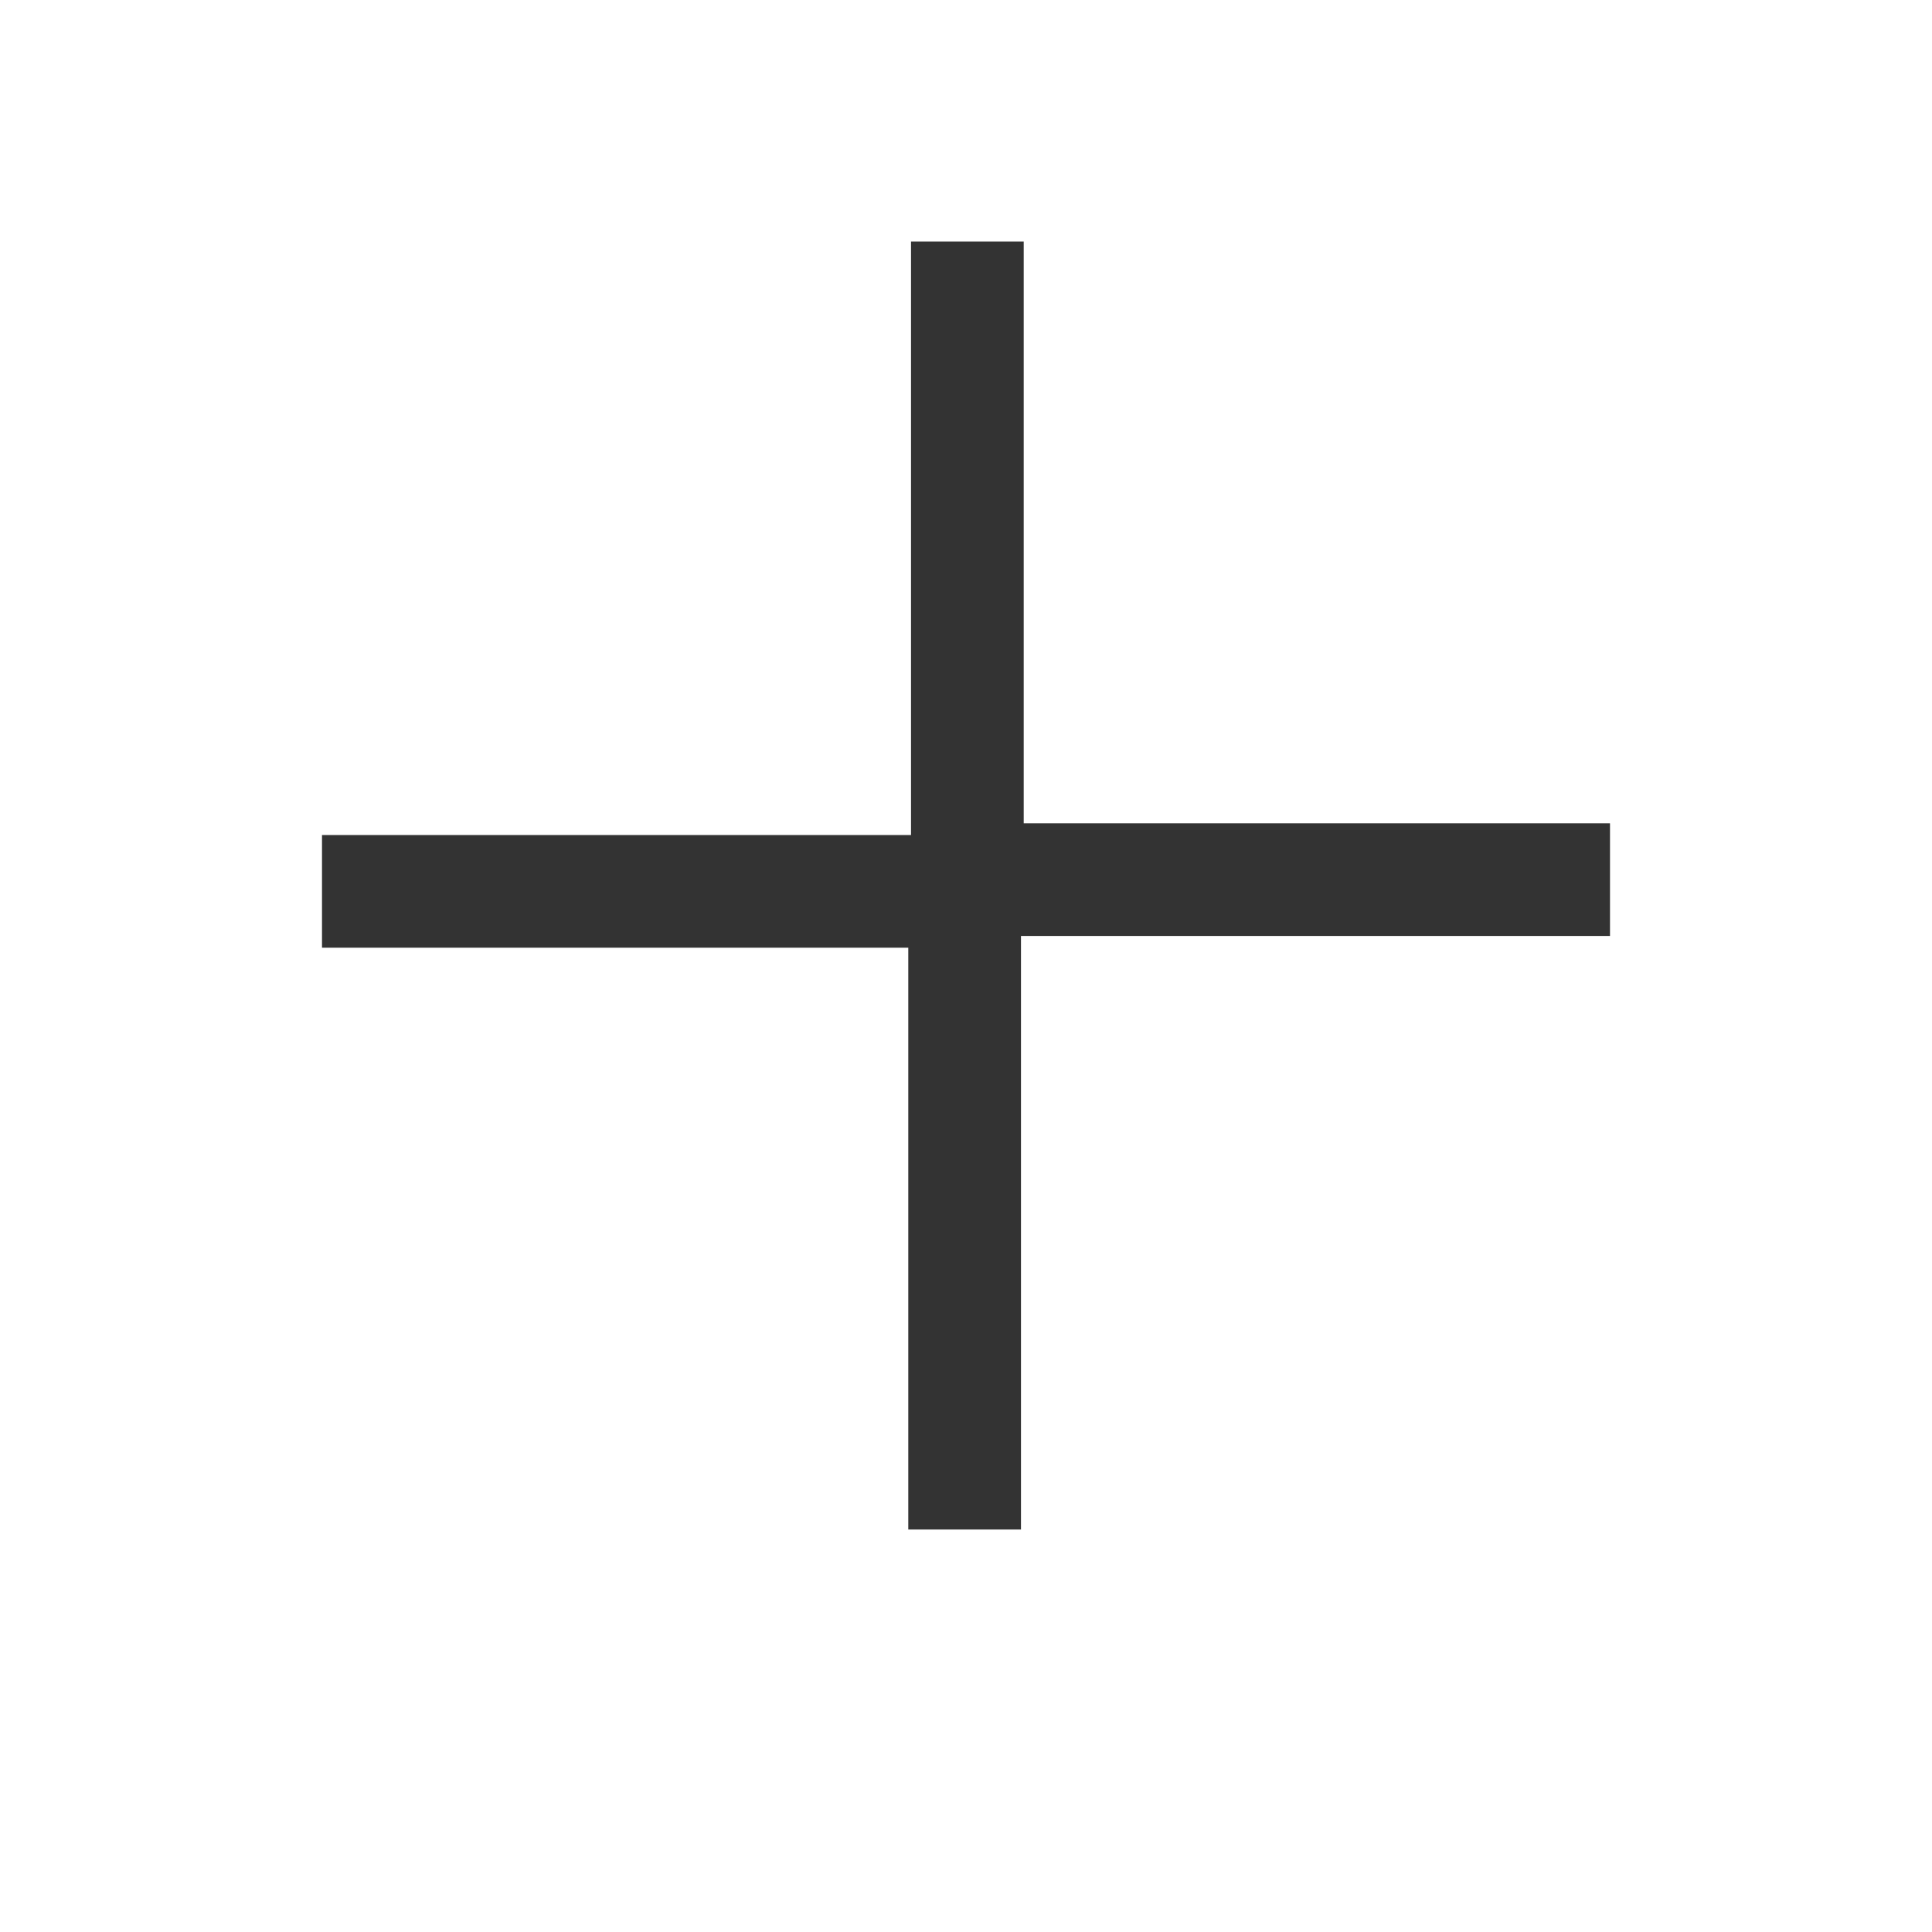
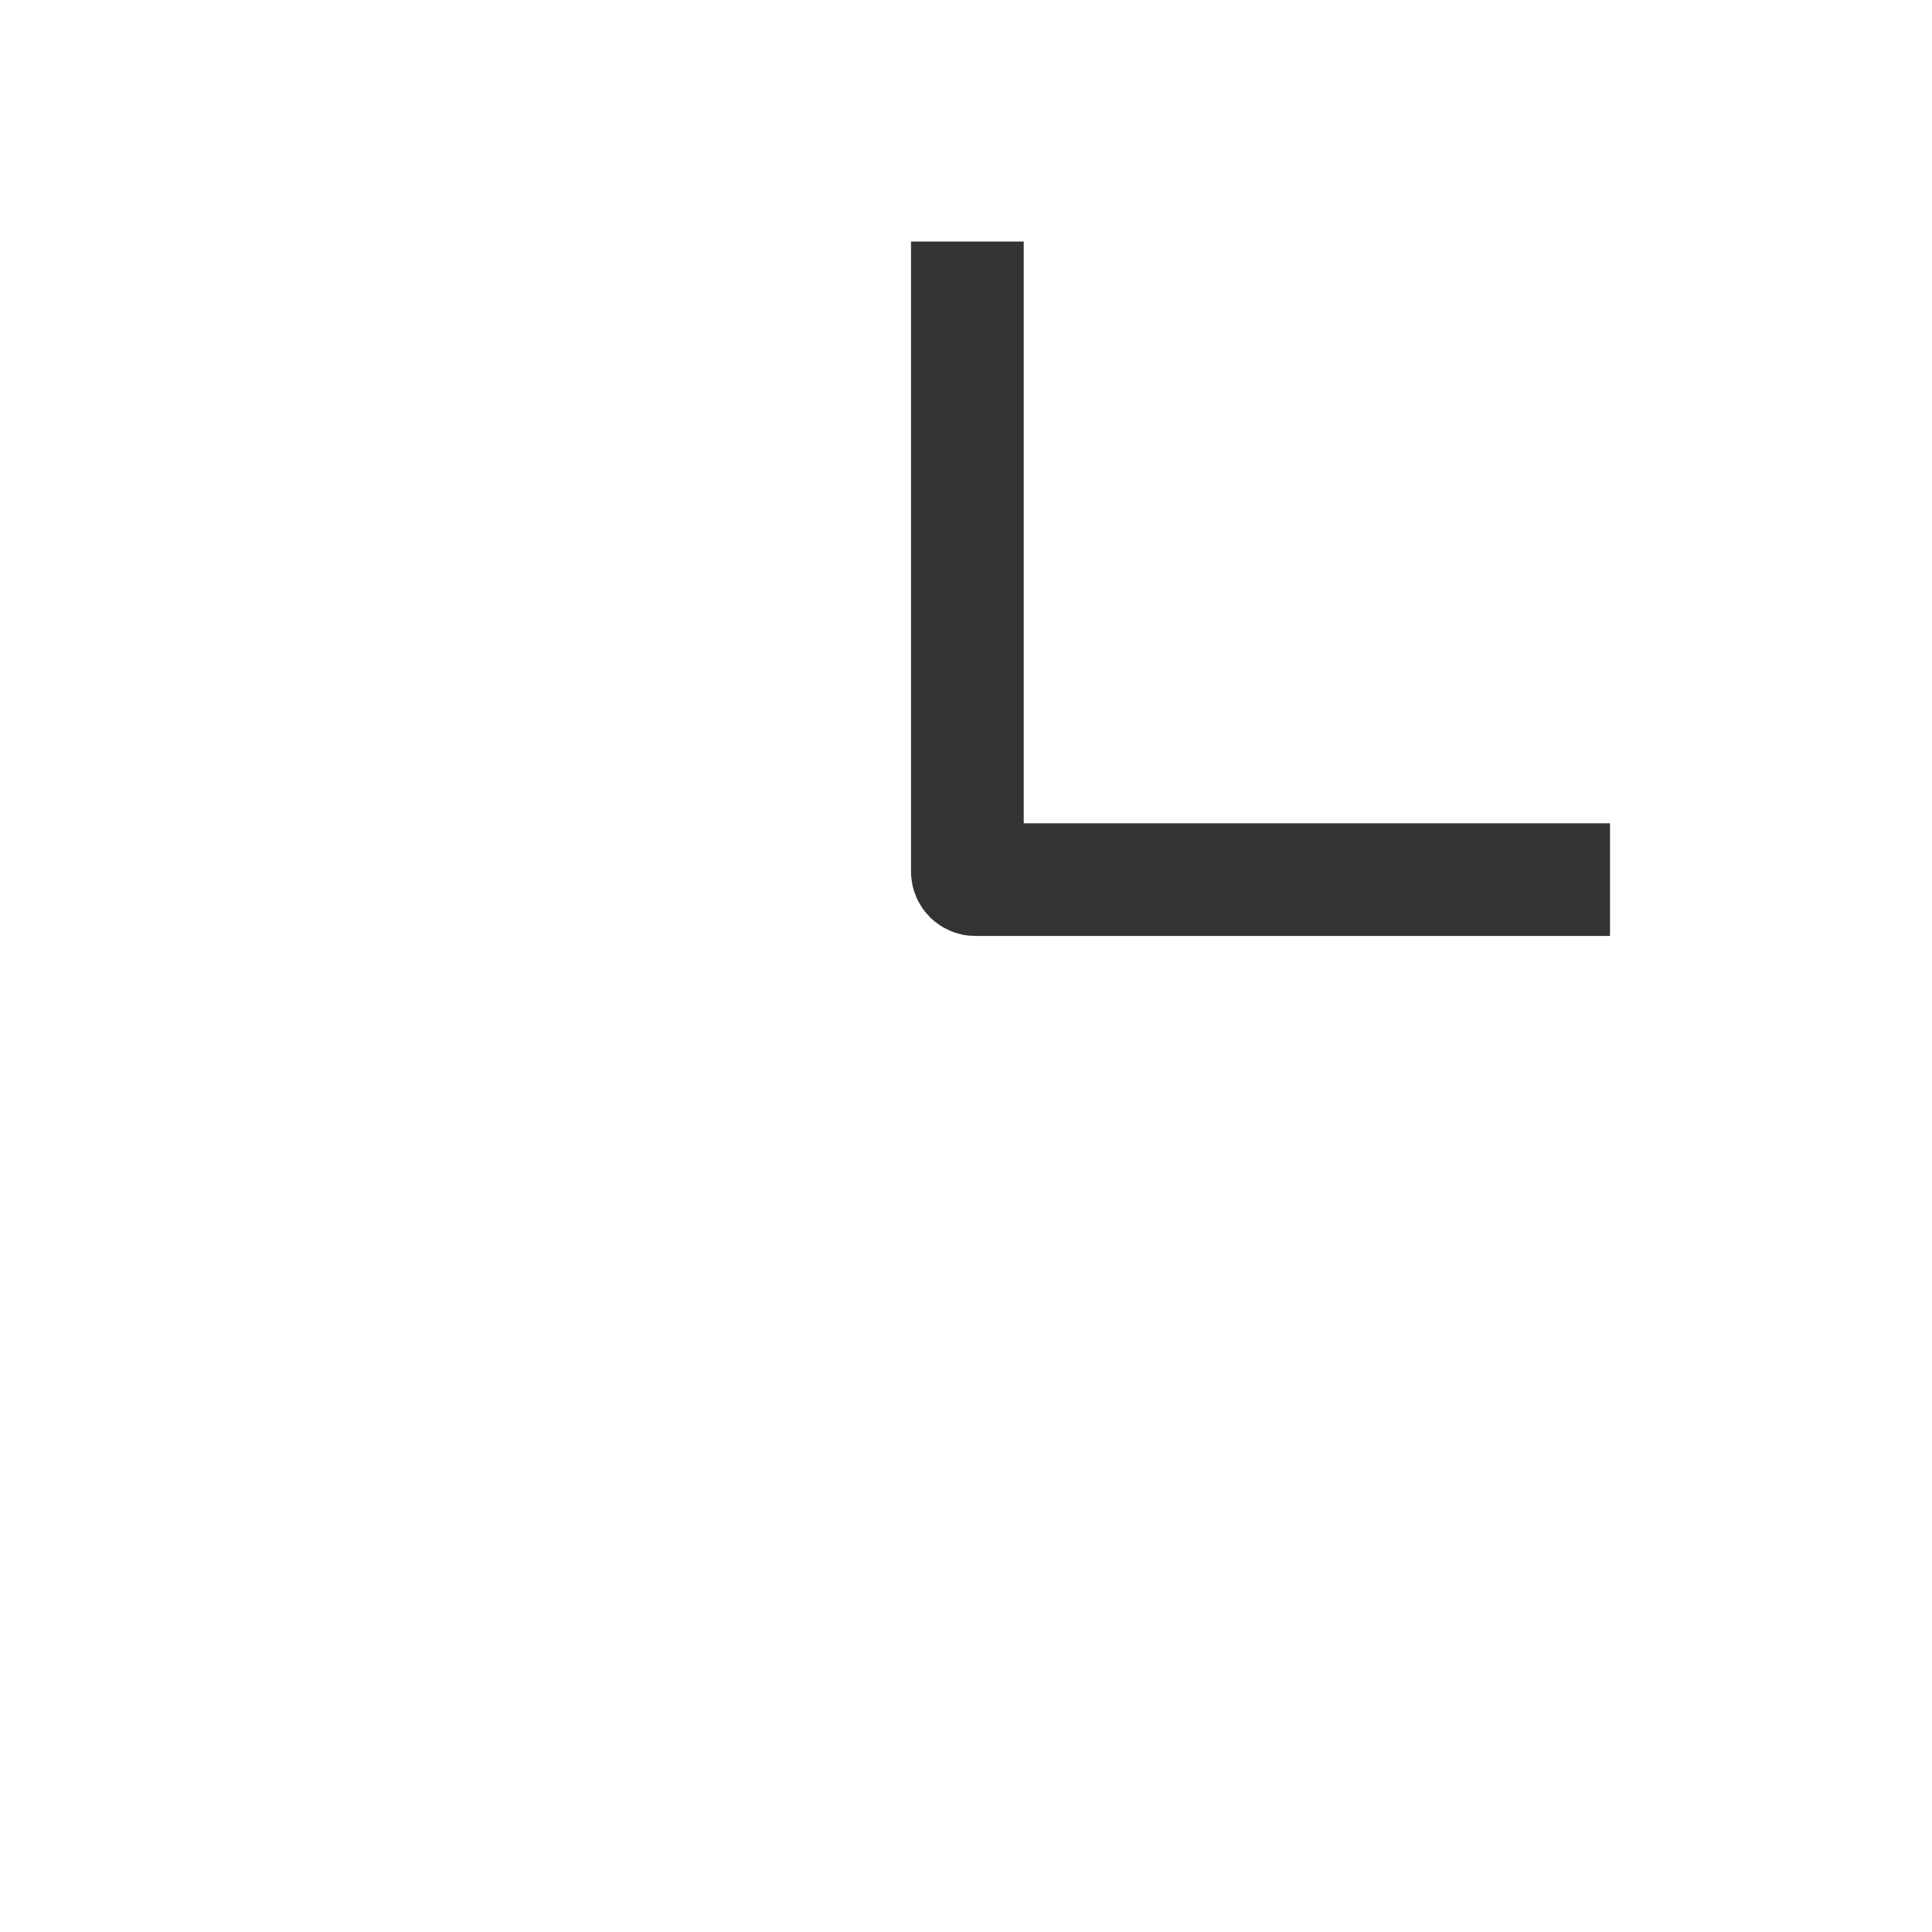
<svg xmlns="http://www.w3.org/2000/svg" width="24" height="24" viewBox="0 0 24 24" fill="none">
  <path d="M12.017 3L12.017 10.828C12.017 10.883 12.062 10.927 12.117 10.927L20 10.927" stroke="#333333" stroke-width="1.4" />
-   <path d="M11.983 19V11.172C11.983 11.117 11.938 11.073 11.883 11.073H4" stroke="#333333" stroke-width="1.4" />
</svg>